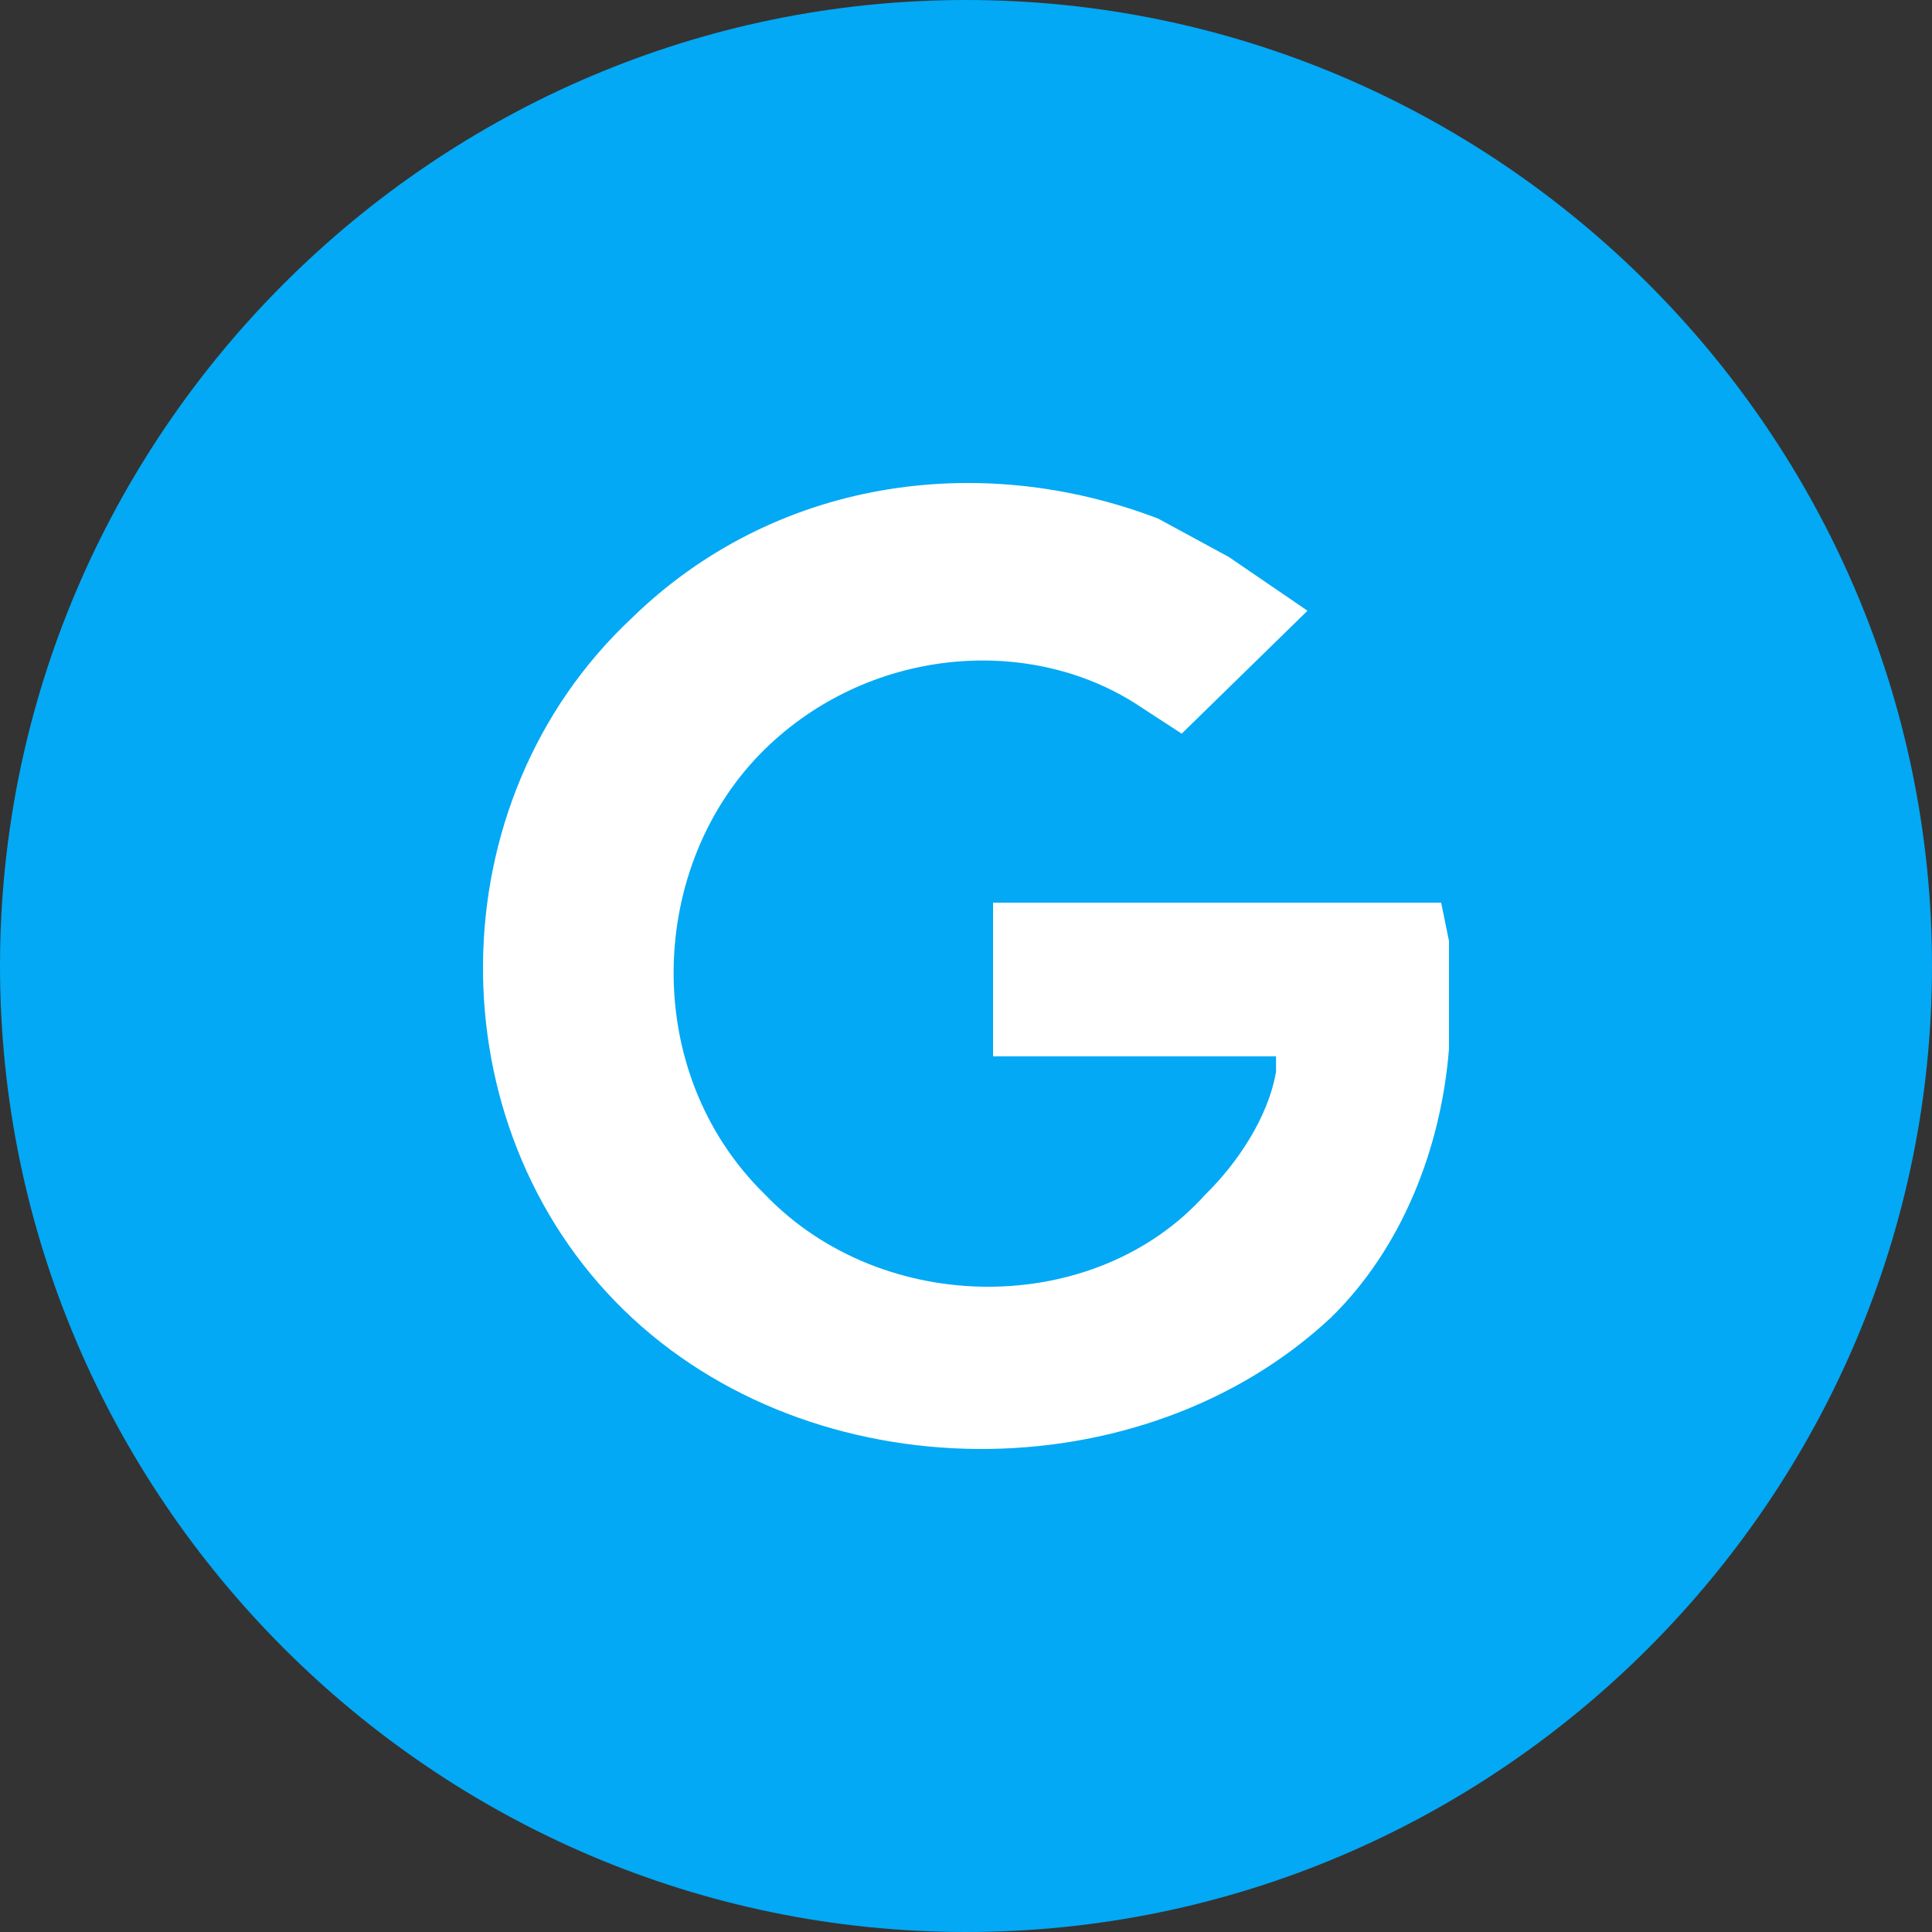
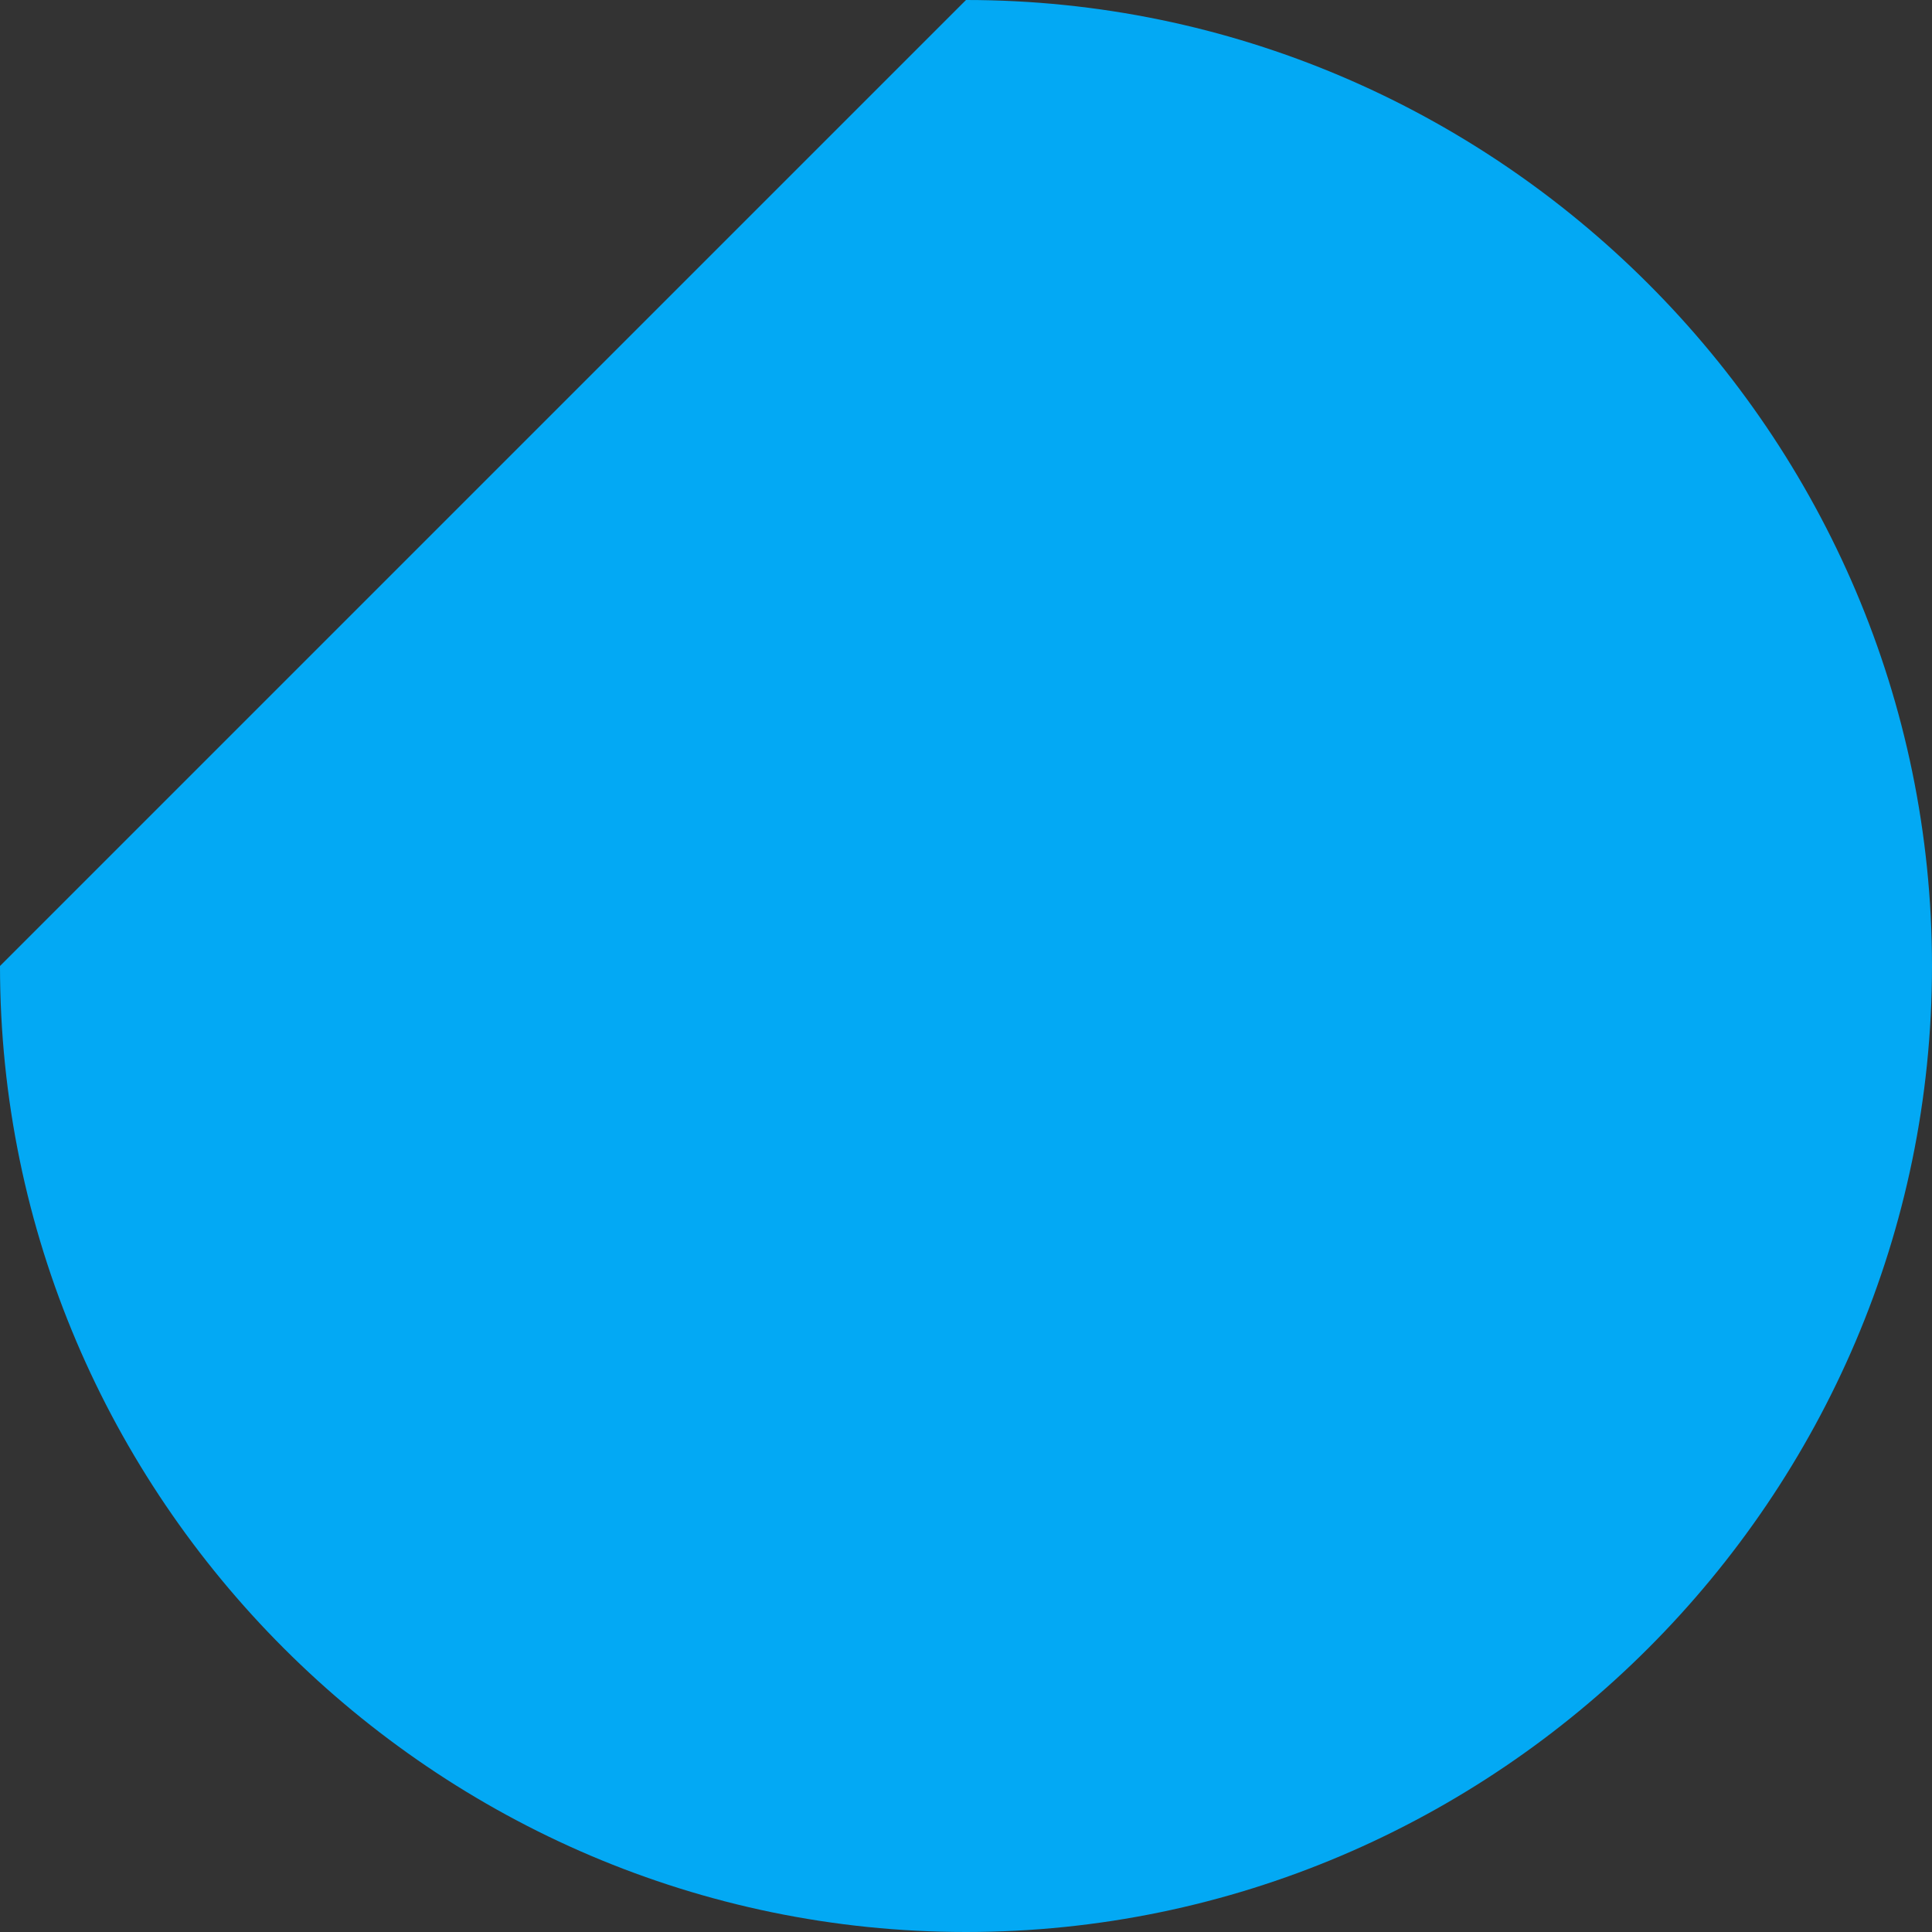
<svg xmlns="http://www.w3.org/2000/svg" width="50" height="50" viewBox="0 0 50 50" fill="none">
  <rect x="0" y="0" width="50" height="50" fill="#333333" stroke="none" />
-   <path d="M25 0C38.75 0 50 11.25 50 25C50 38.75 38.75 50 25 50C11.25 50 0 38.75 0 25C0 11.25 11.25 0 25 0Z" fill="#03A9F4" />
-   <path d="M16.137 33.896C11.254 29.125 11.254 20.776 16.341 16.005C20.003 12.427 25.293 11.632 29.972 13.421L31.803 14.415L33.838 15.806L30.582 18.987L29.362 18.192C26.513 16.403 22.444 16.8 19.799 19.385C16.747 22.367 16.544 27.734 19.799 30.915C22.851 34.096 28.345 34.096 31.193 30.915C32.007 30.12 32.821 28.927 33.024 27.734V27.337H25.7V23.361H37.297L37.5 24.355V27.138C37.297 29.722 36.279 32.306 34.448 34.096C29.565 38.667 21.02 38.667 16.137 33.896Z" fill="white" />
+   <path d="M25 0C38.75 0 50 11.25 50 25C50 38.75 38.75 50 25 50C11.25 50 0 38.75 0 25Z" fill="#03A9F4" />
</svg>